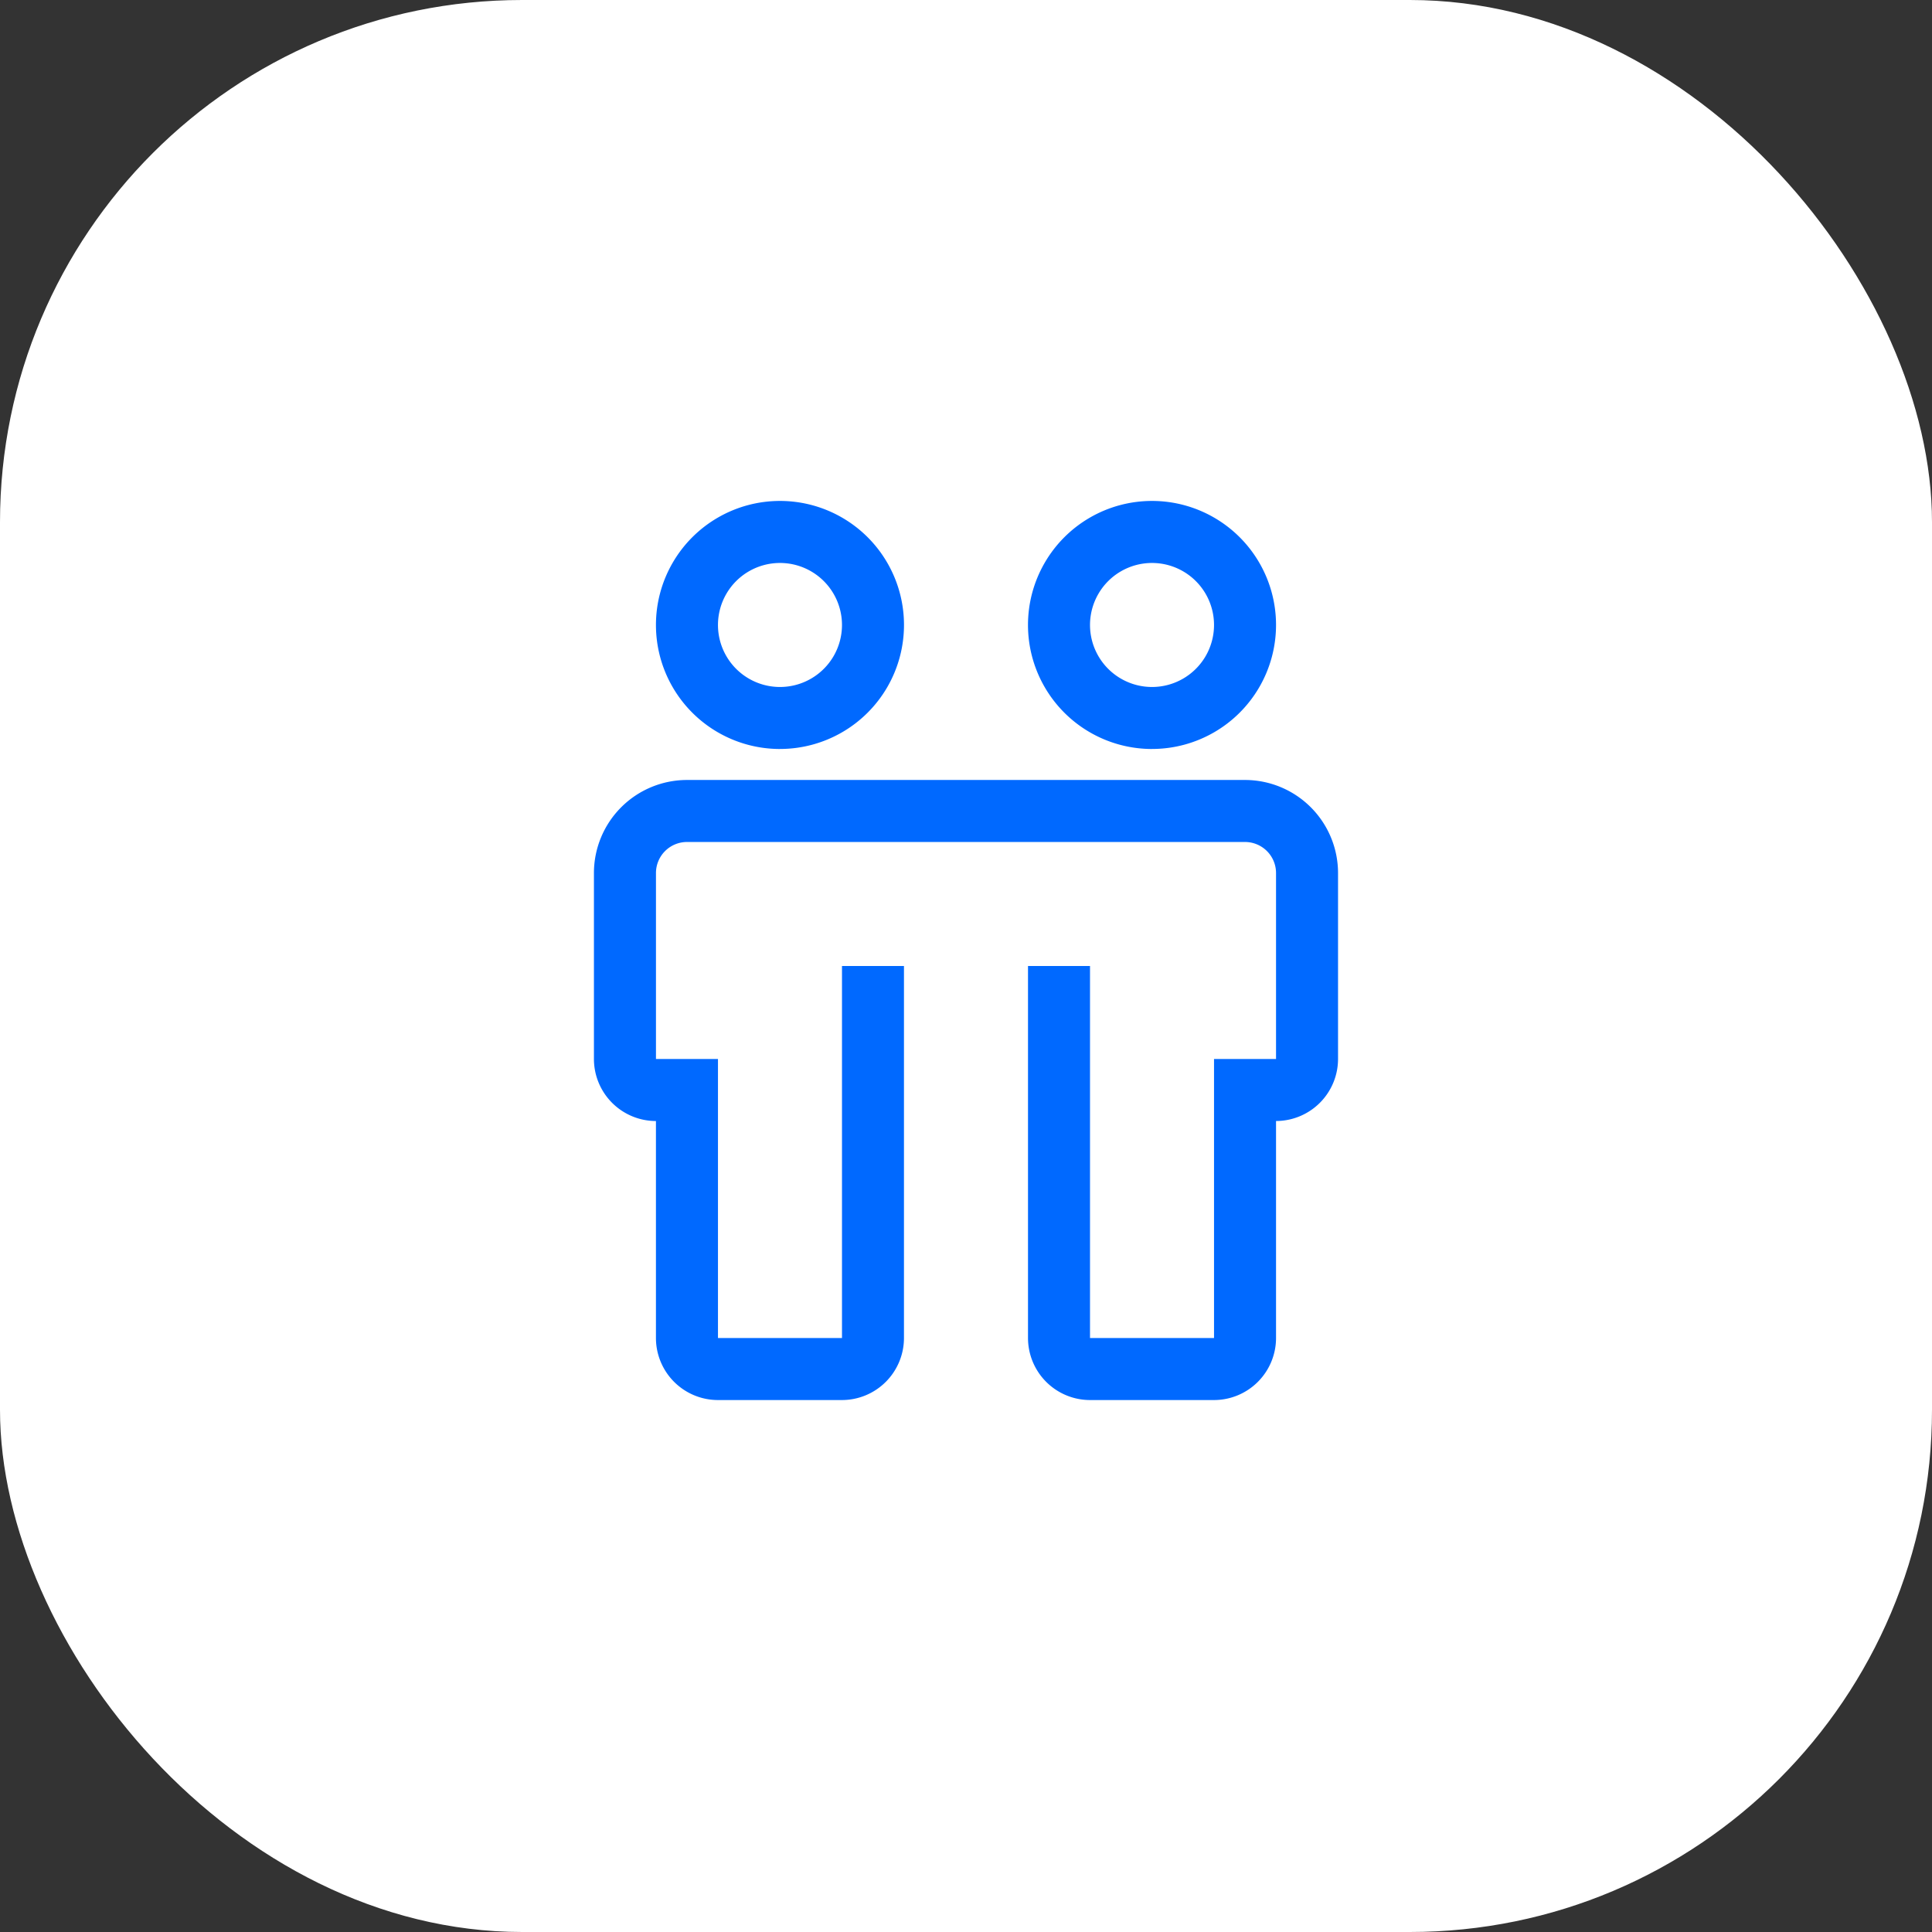
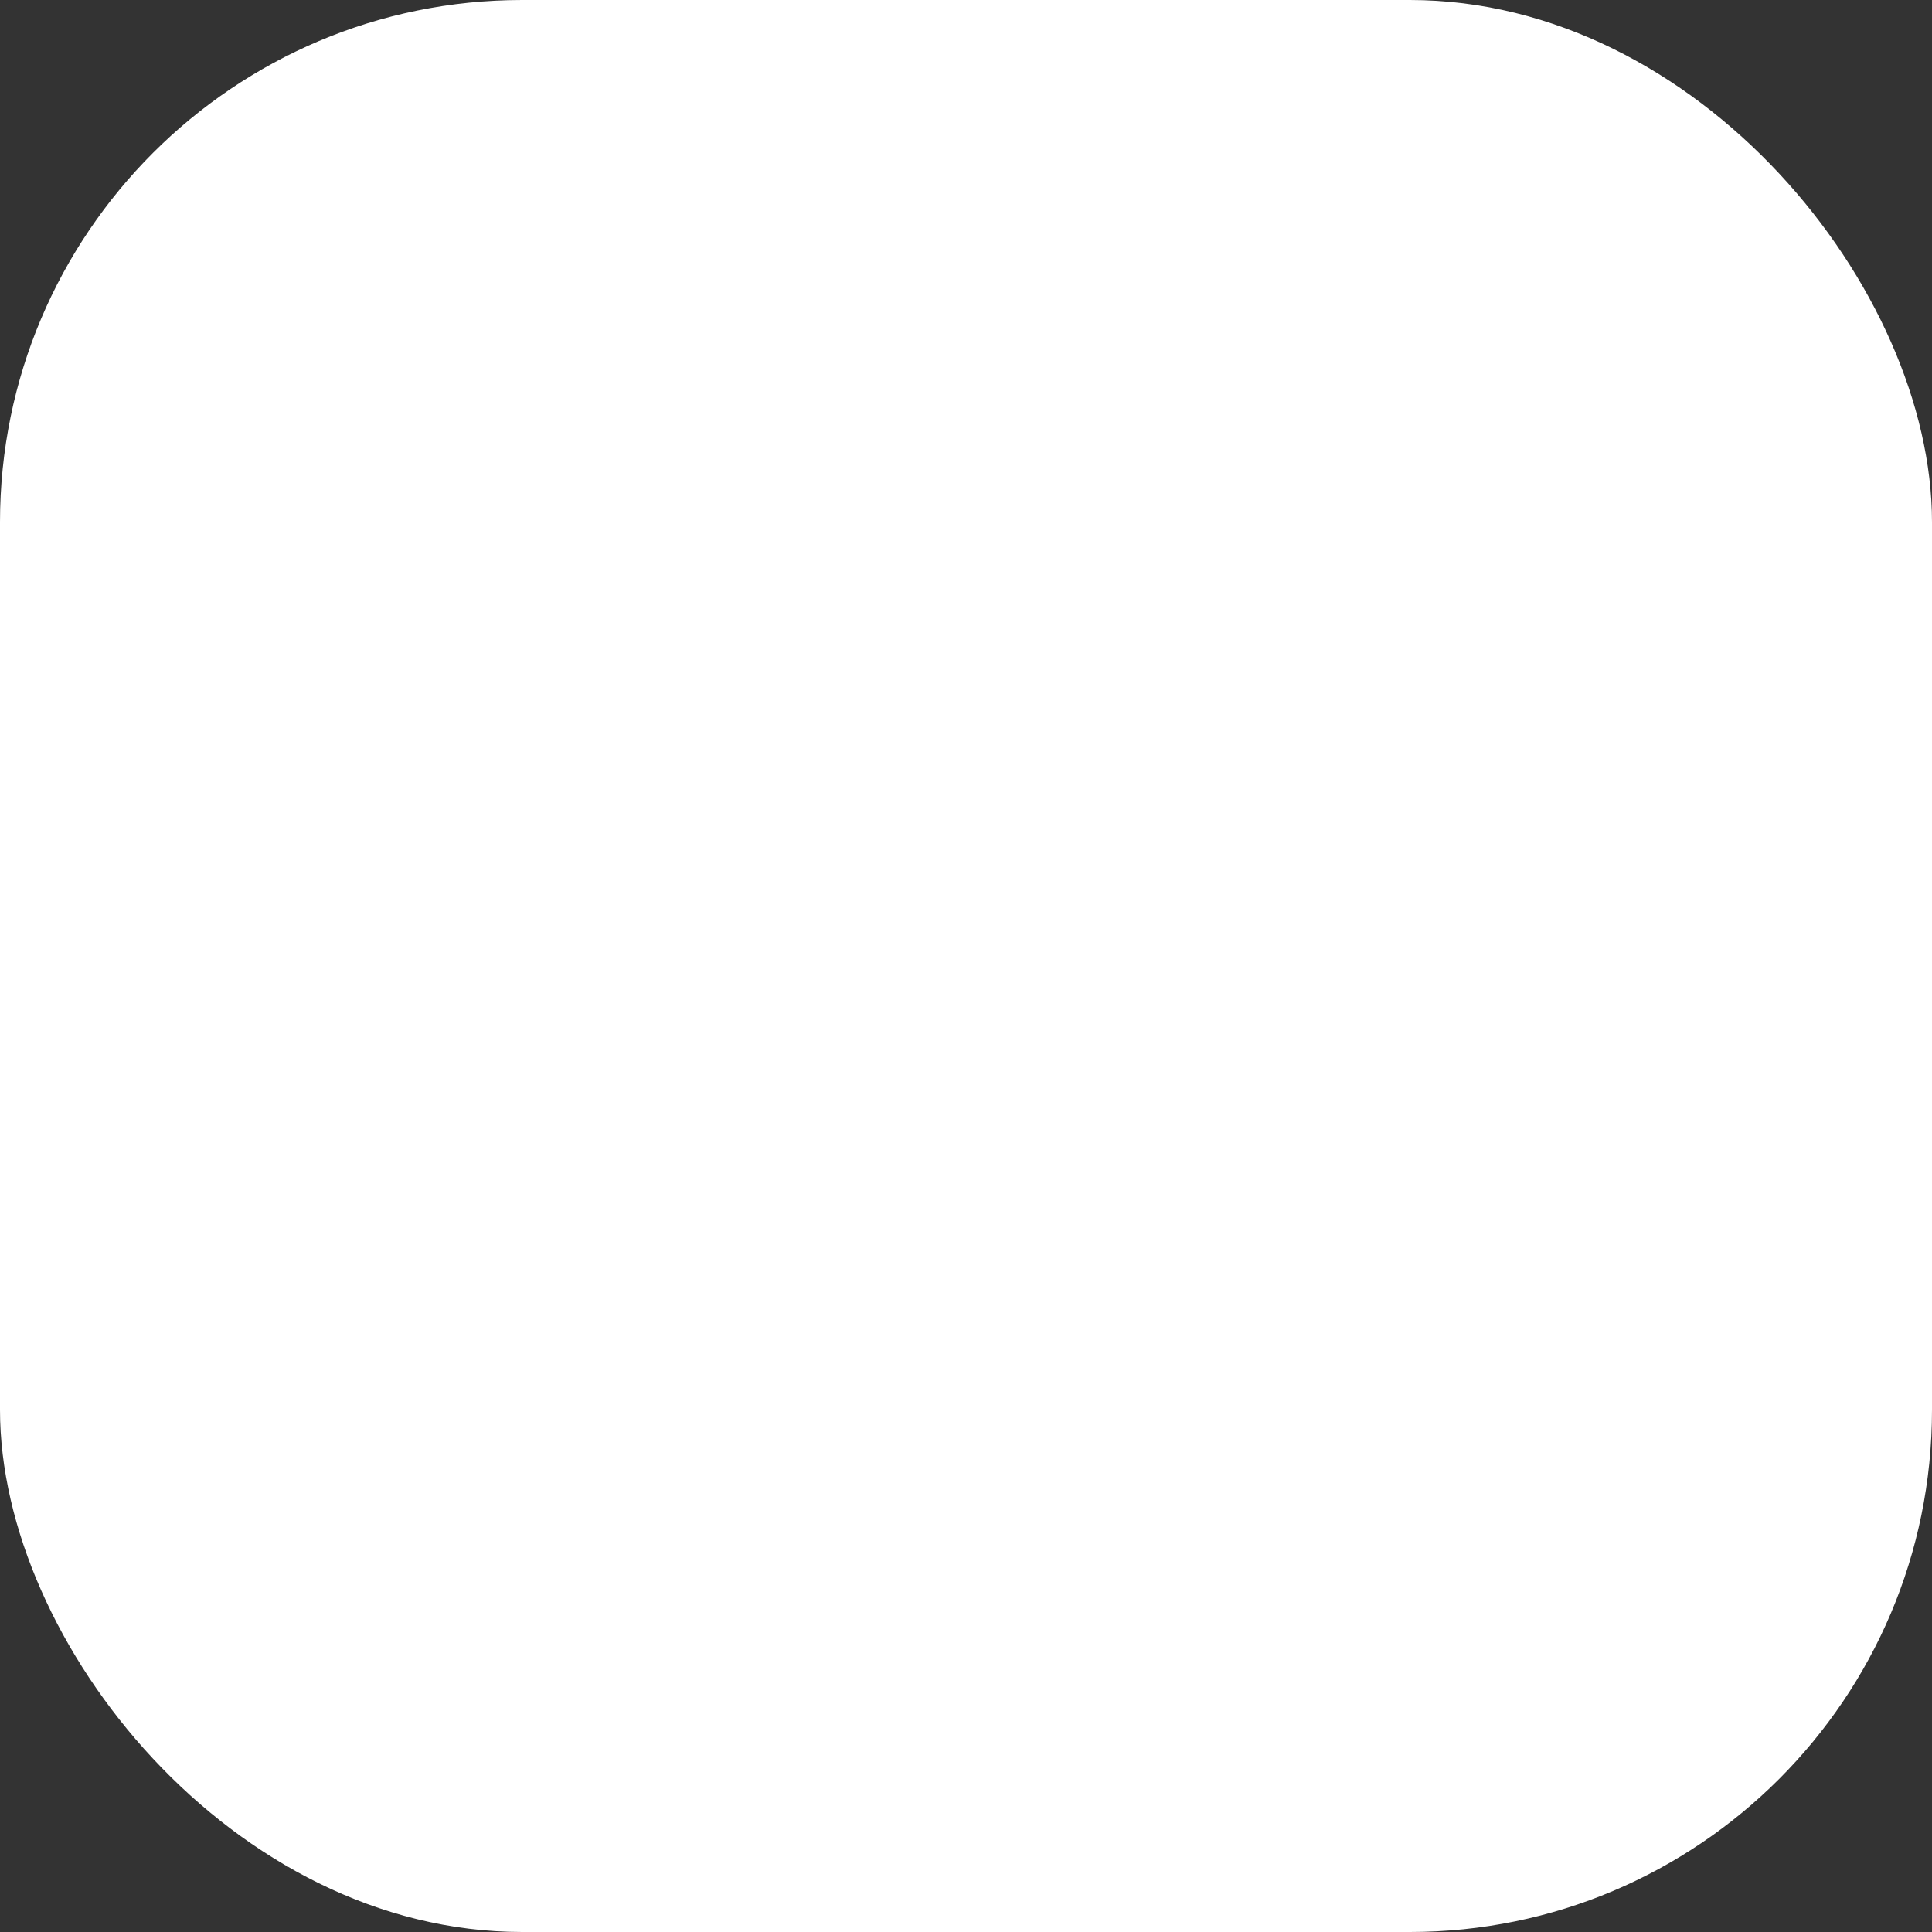
<svg xmlns="http://www.w3.org/2000/svg" width="74" height="74" fill="none">
  <rect width="100%" height="100%" fill="#333333" stroke="none" />
  <rect width="74" height="74" rx="20" fill="#fff" />
-   <path fill="#fff" style="mix-blend-mode:multiply" d="M18 18h38v38H18z" />
-   <path d="M47.688 29.875H26.311a3.566 3.566 0 00-3.562 3.563v7.124a2.378 2.378 0 002.375 2.376v8.312a2.378 2.378 0 002.375 2.375h4.75a2.378 2.378 0 002.375-2.375V37H32.25v14.25H27.5V40.562h-2.375v-7.124a1.189 1.189 0 011.188-1.188h21.375a1.189 1.189 0 011.187 1.188v7.124H46.5V51.25h-4.75V37h-2.375v14.25a2.378 2.378 0 002.375 2.375h4.75a2.378 2.378 0 002.375-2.375v-8.313a2.378 2.378 0 002.375-2.374v-7.126a3.566 3.566 0 00-3.563-3.562zm-17.813-1.187a4.75 4.75 0 110-9.501 4.75 4.75 0 010 9.5zm0-7.125a2.375 2.375 0 100 4.75 2.375 2.375 0 000-4.75zm14.25 7.125a4.75 4.75 0 110-9.501 4.75 4.75 0 010 9.5zm0-7.125a2.375 2.375 0 100 4.75 2.375 2.375 0 000-4.75z" fill="#0069FF" />
</svg>